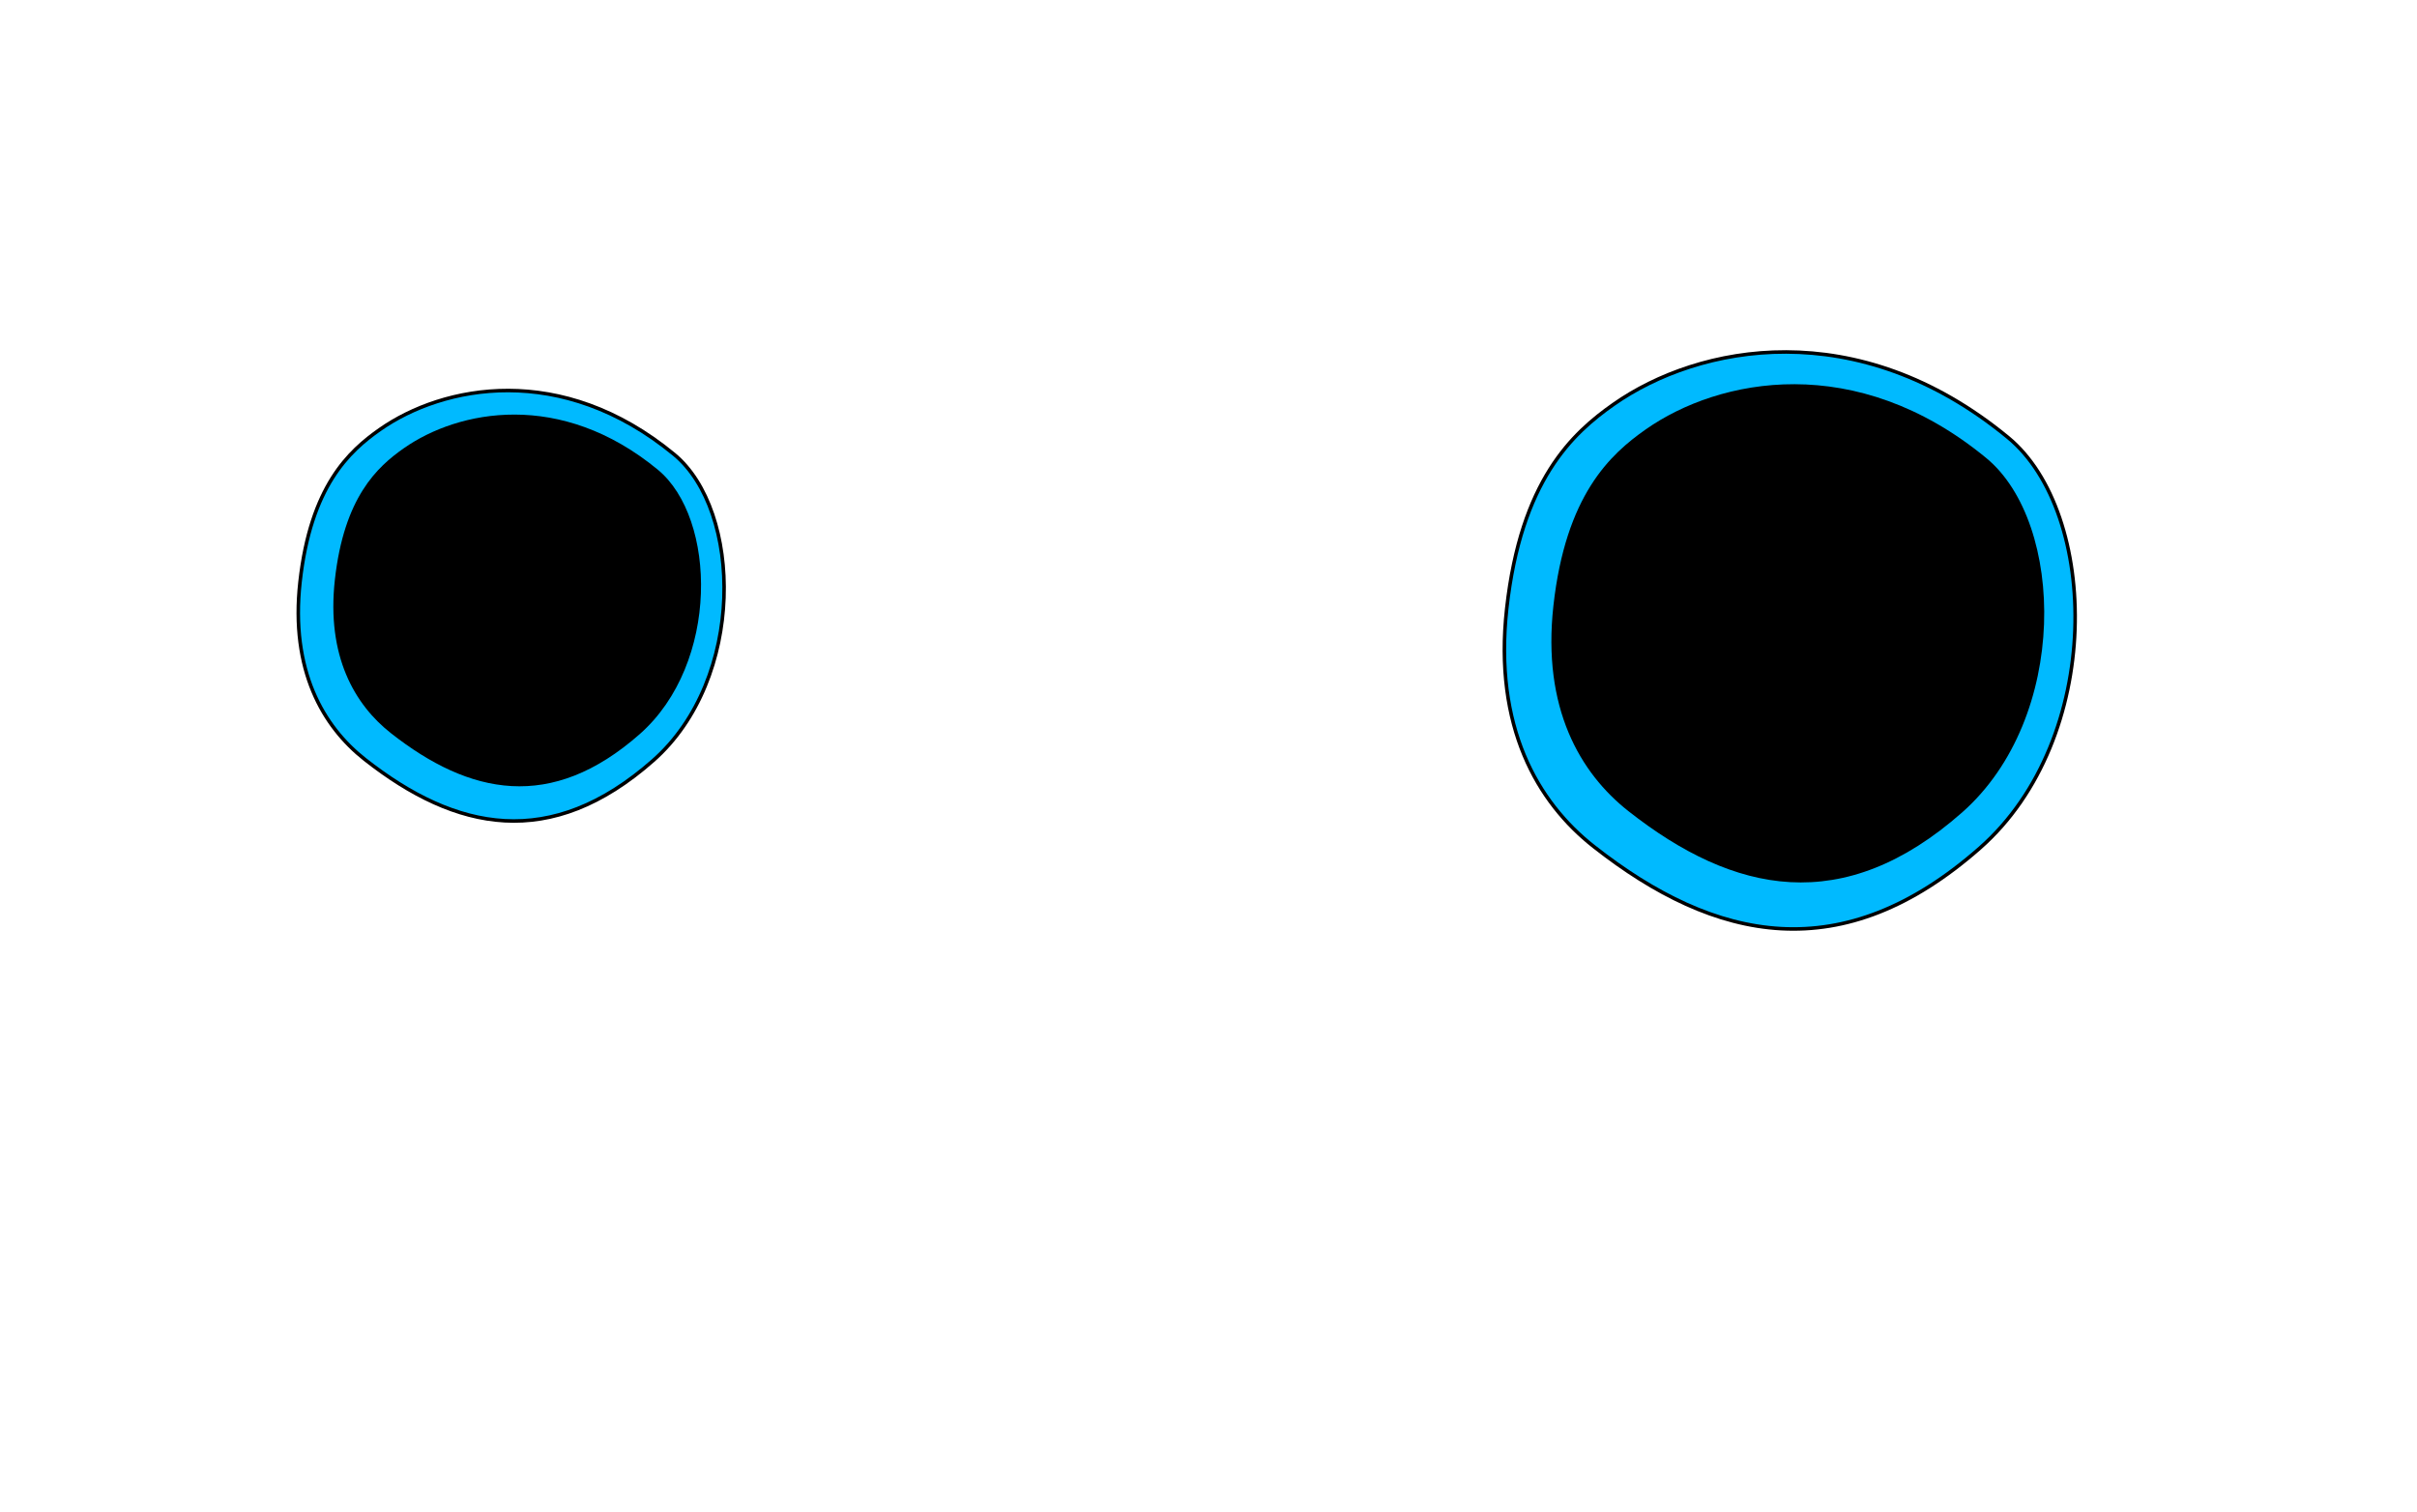
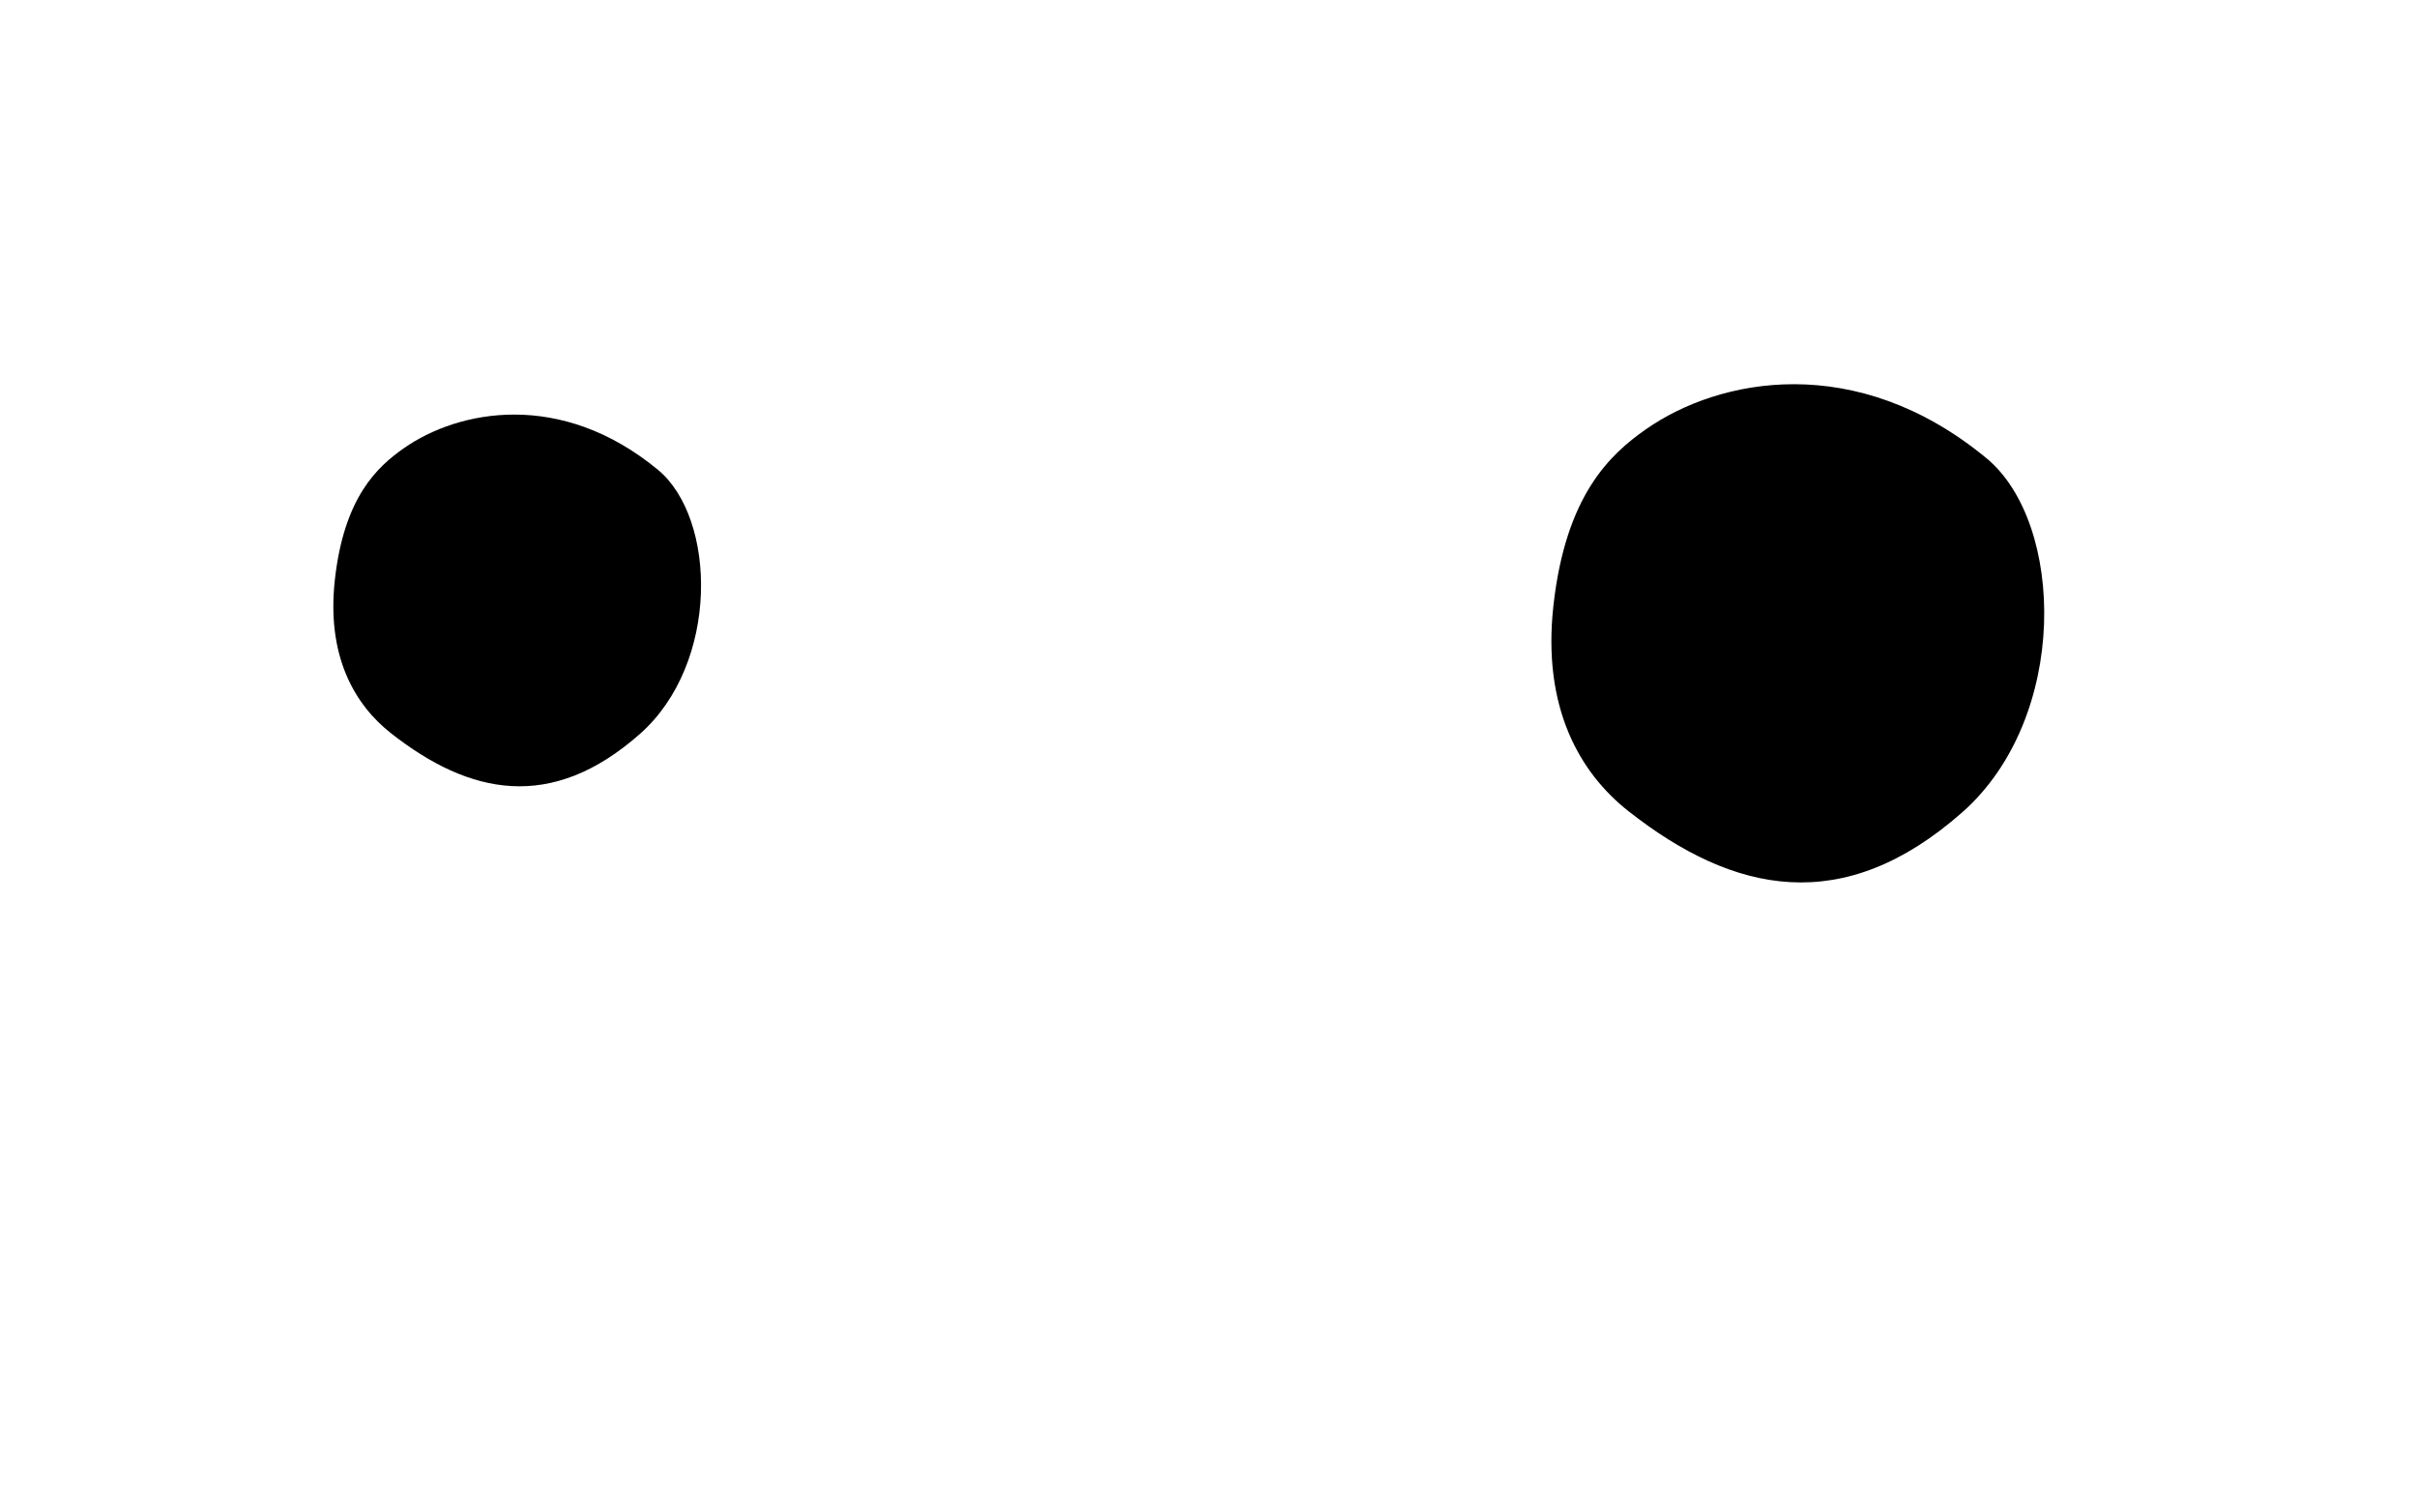
<svg xmlns="http://www.w3.org/2000/svg" id="レイヤー_1" data-name="レイヤー 1" viewBox="0 0 1366 854.752">
  <defs>
    <style>.cls-1{fill:#00baff;stroke:#000;stroke-linecap:round;stroke-linejoin:round;stroke-width:2px;}</style>
  </defs>
  <g id="_100_グラ_山" data-name=" 100 グラ 山">
-     <path class="cls-1" d="M206.238,429.248c-23.764-18.692-42.202-50.47-36.679-100.321,5.987-54.049,27.712-73.955,45.121-86.162C250.49,217.656,317.38,204.414,380.939,256.778c38.522,31.736,40.645,126.833-11.819,173.088C311.193,480.938,257.71,469.733,206.238,429.248Z" />
    <path d="M220.917,414.374c-20.519-16.139-36.439-43.578-31.671-86.622,5.17-46.669,23.928-63.856,38.96-74.397,30.919-21.68,88.675-33.114,143.555,12.099,33.261,27.403,35.095,109.514-10.205,149.453C311.54,459.006,265.36,449.331,220.917,414.374Z" />
  </g>
-   <path class="cls-1" d="M900.704,478.428c-31.852-25.053-56.566-67.648-49.164-134.466,8.025-72.446,37.145-99.127,60.479-115.489,47.997-33.656,137.655-51.404,222.847,18.782,51.633,42.538,54.479,170.003-15.841,232.002C1041.382,547.711,969.696,532.693,900.704,478.428Z" />
  <path d="M920.379,458.491c-27.503-21.633-48.842-58.411-42.45-116.105,6.929-62.554,32.073-85.591,52.221-99.719,41.443-29.06,118.858-44.385,192.417,16.217,44.583,36.73,47.04,146.789-13.678,200.322C1041.847,518.314,979.949,505.347,920.379,458.491Z" />
</svg>